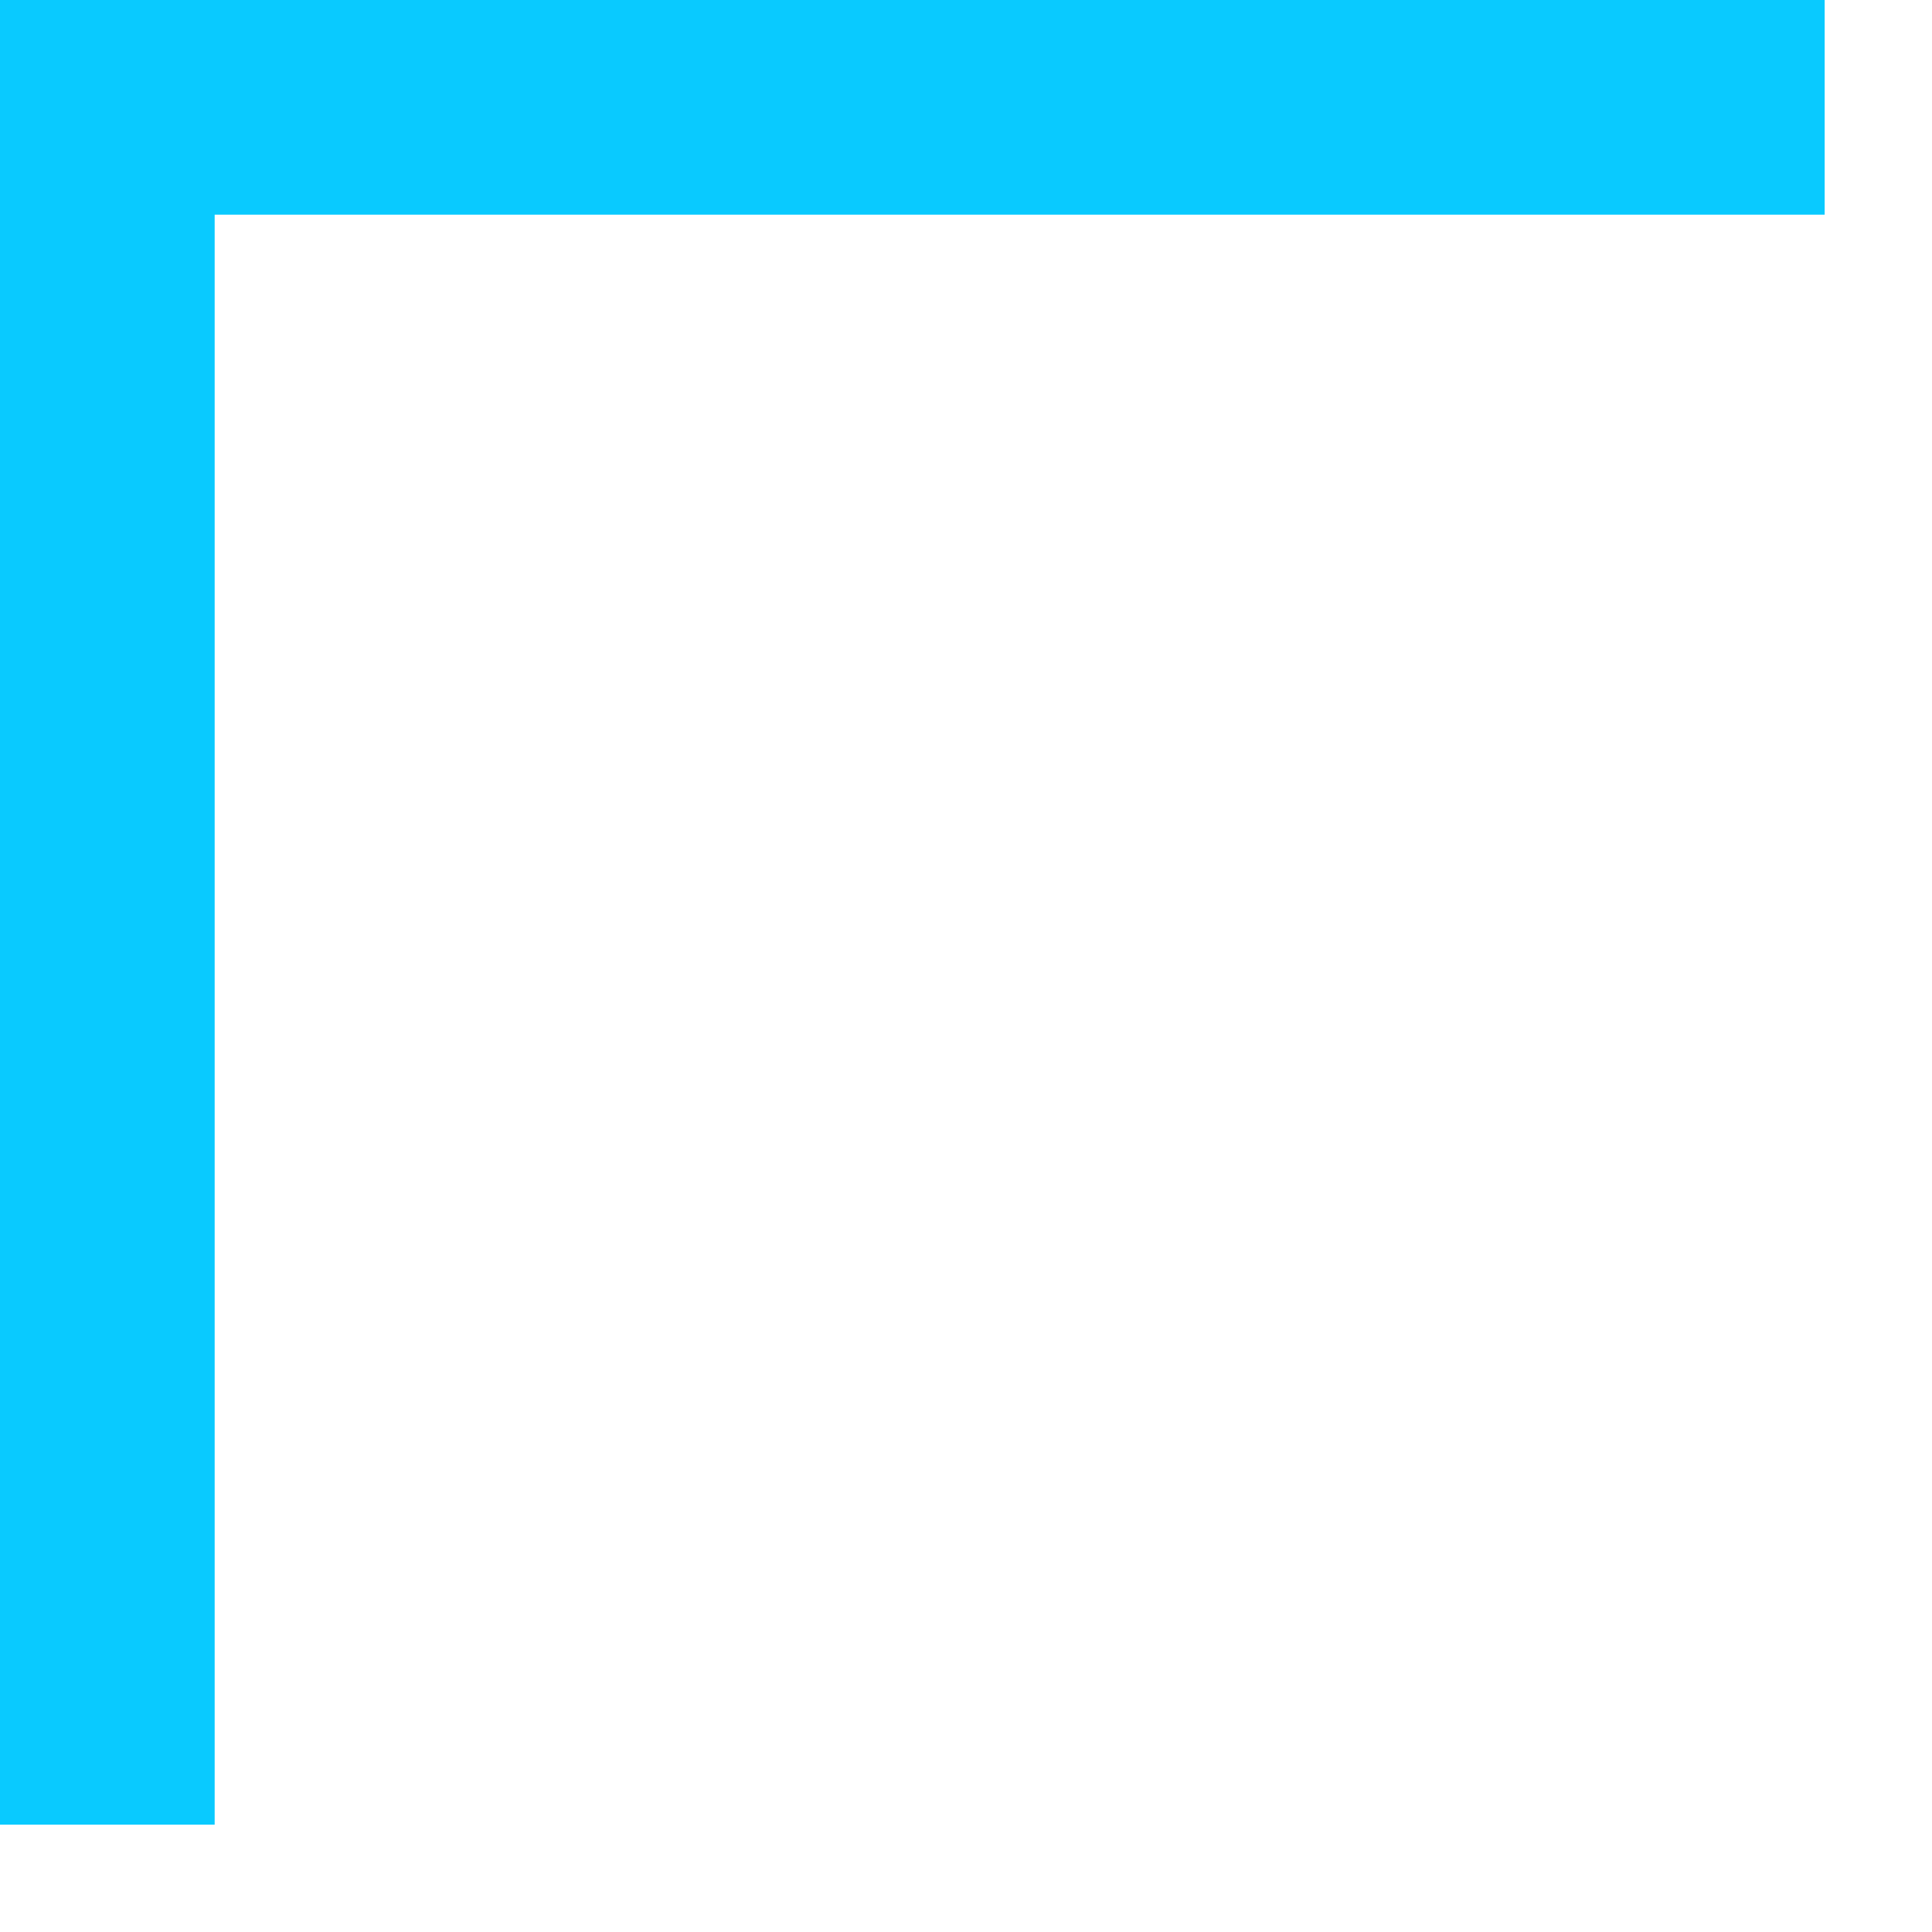
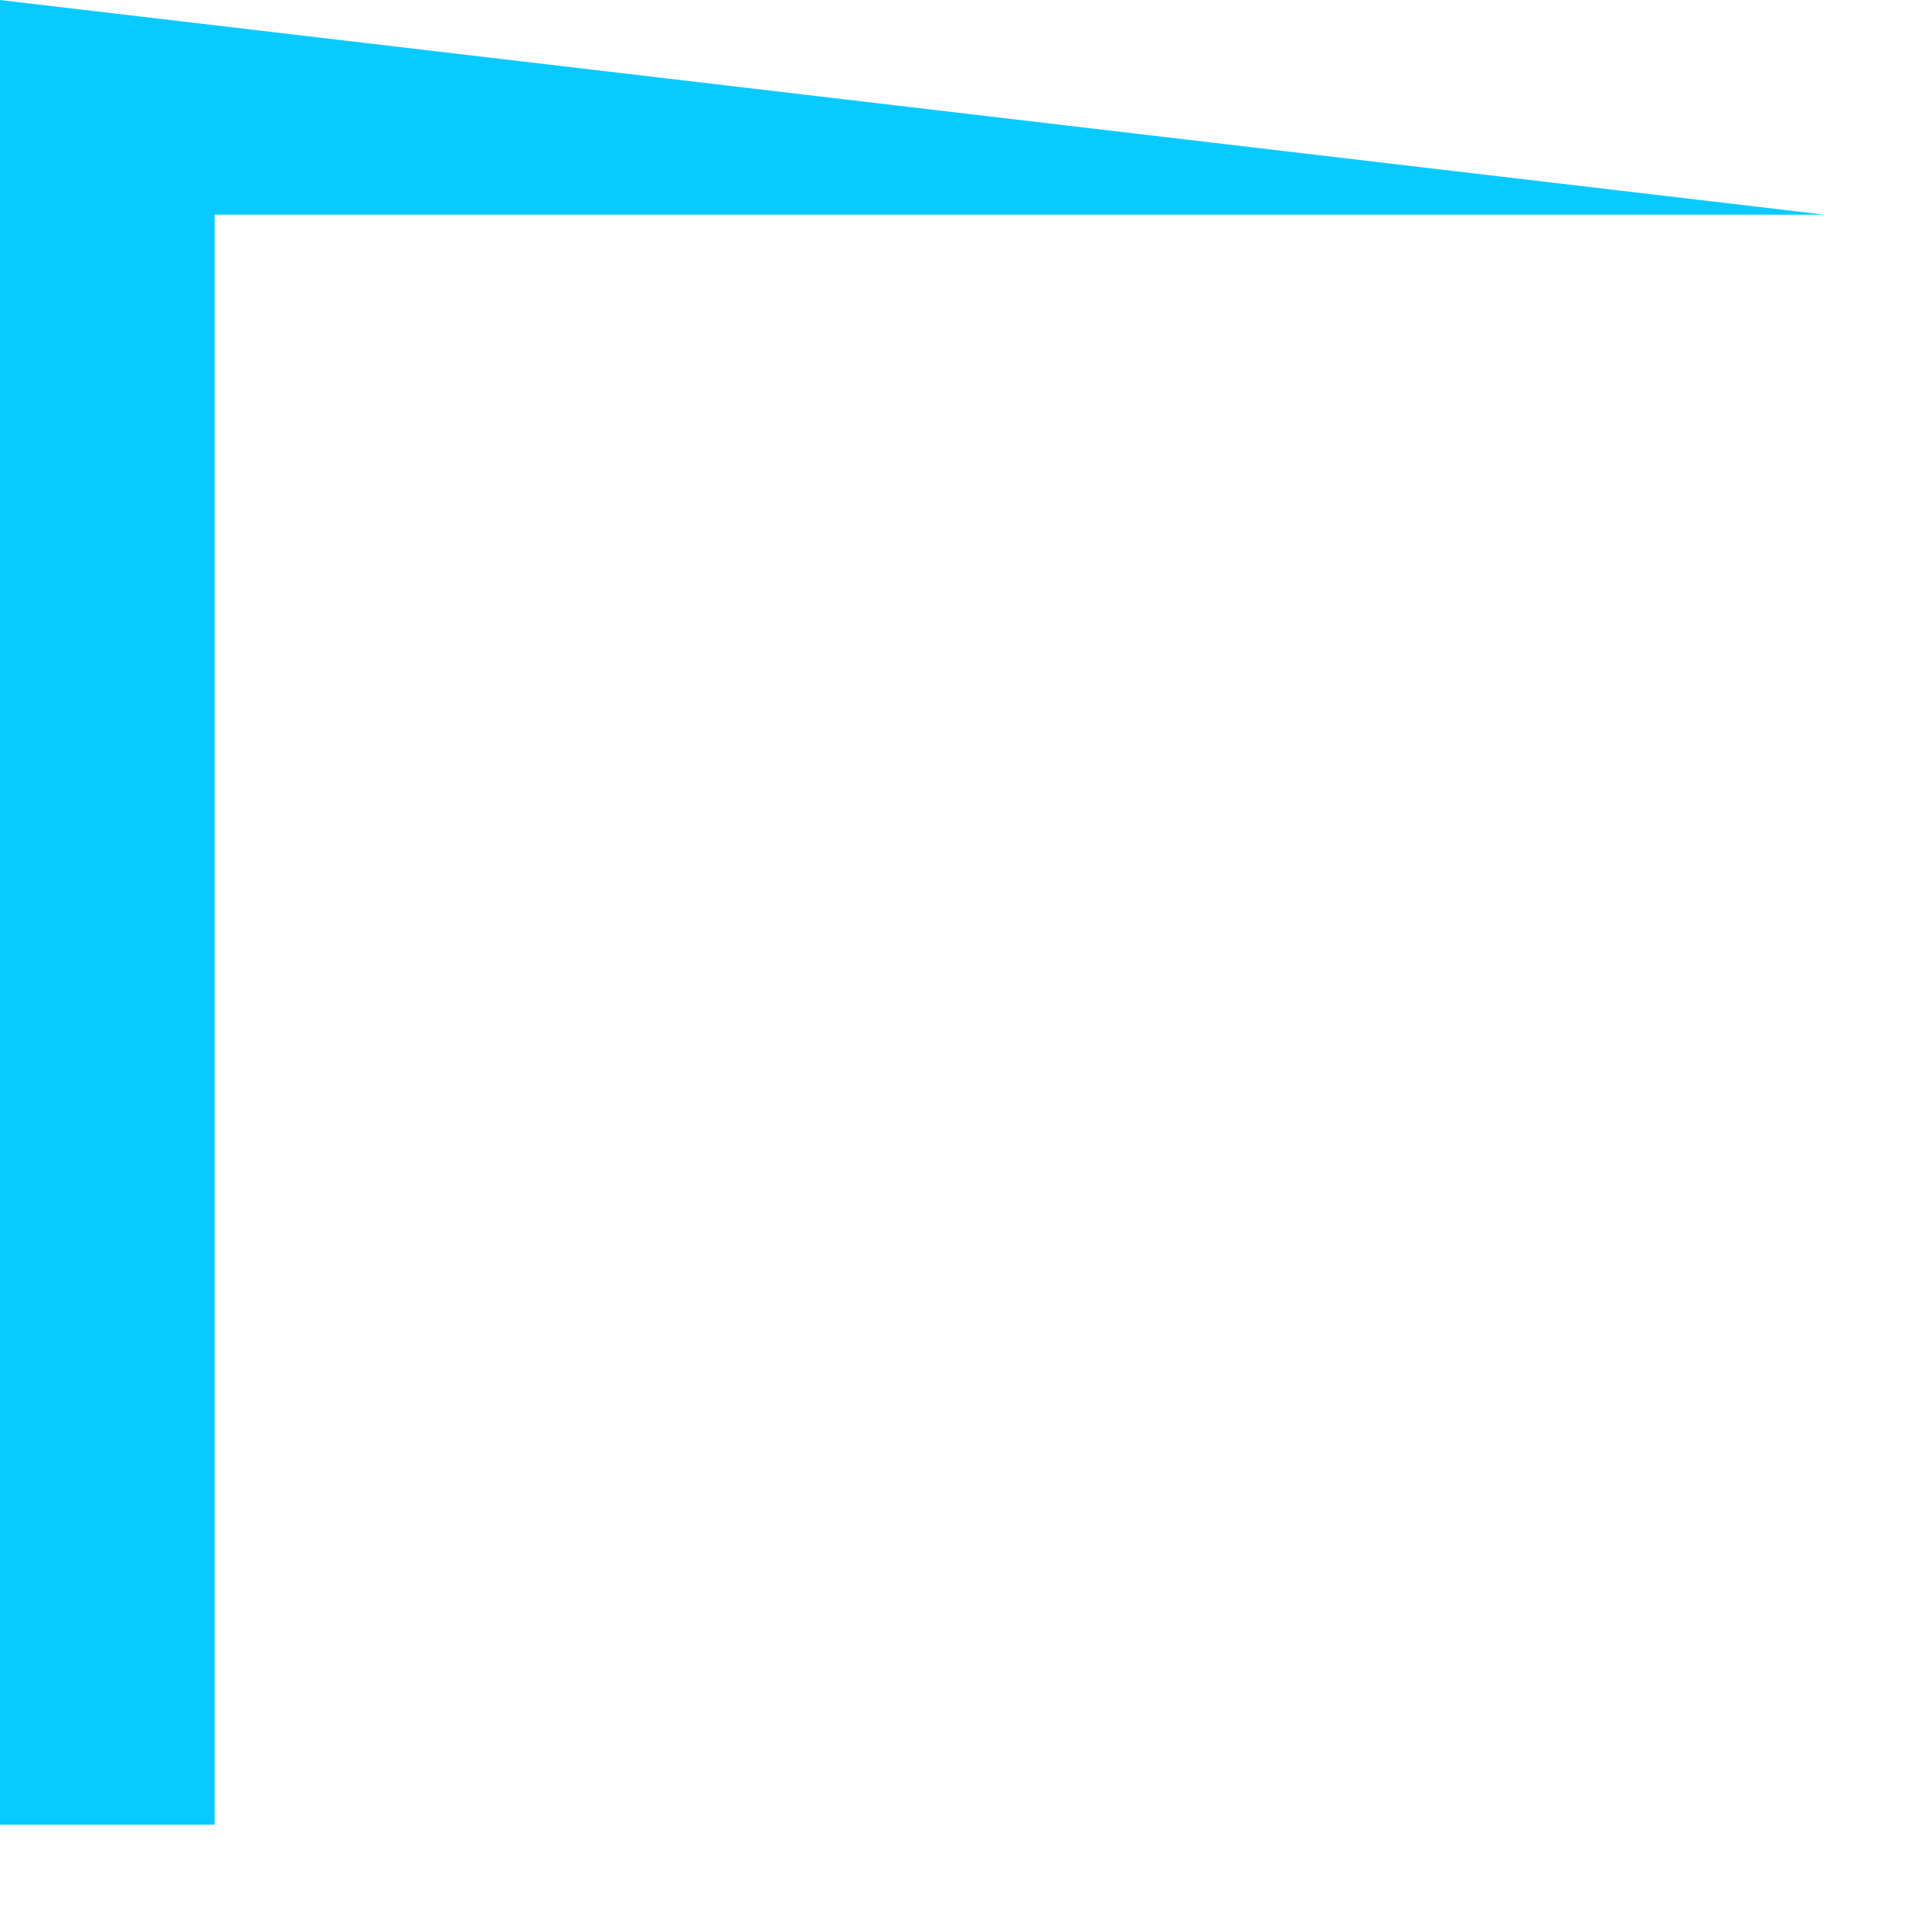
<svg xmlns="http://www.w3.org/2000/svg" fill="none" version="1.1" width="9" height="9" viewBox="0 0 9 9">
  <g transform="matrix(-1,0,0,-1,17,17)">
-     <path d="M16,16L8.5,16L8.5,17L17,17L17,8.5L16,8.5L16,16Z" fill-rule="evenodd" fill="#09CAFF" fill-opacity="1" />
+     <path d="M16,16L8.5,16L17,17L17,8.5L16,8.5L16,16Z" fill-rule="evenodd" fill="#09CAFF" fill-opacity="1" />
  </g>
</svg>